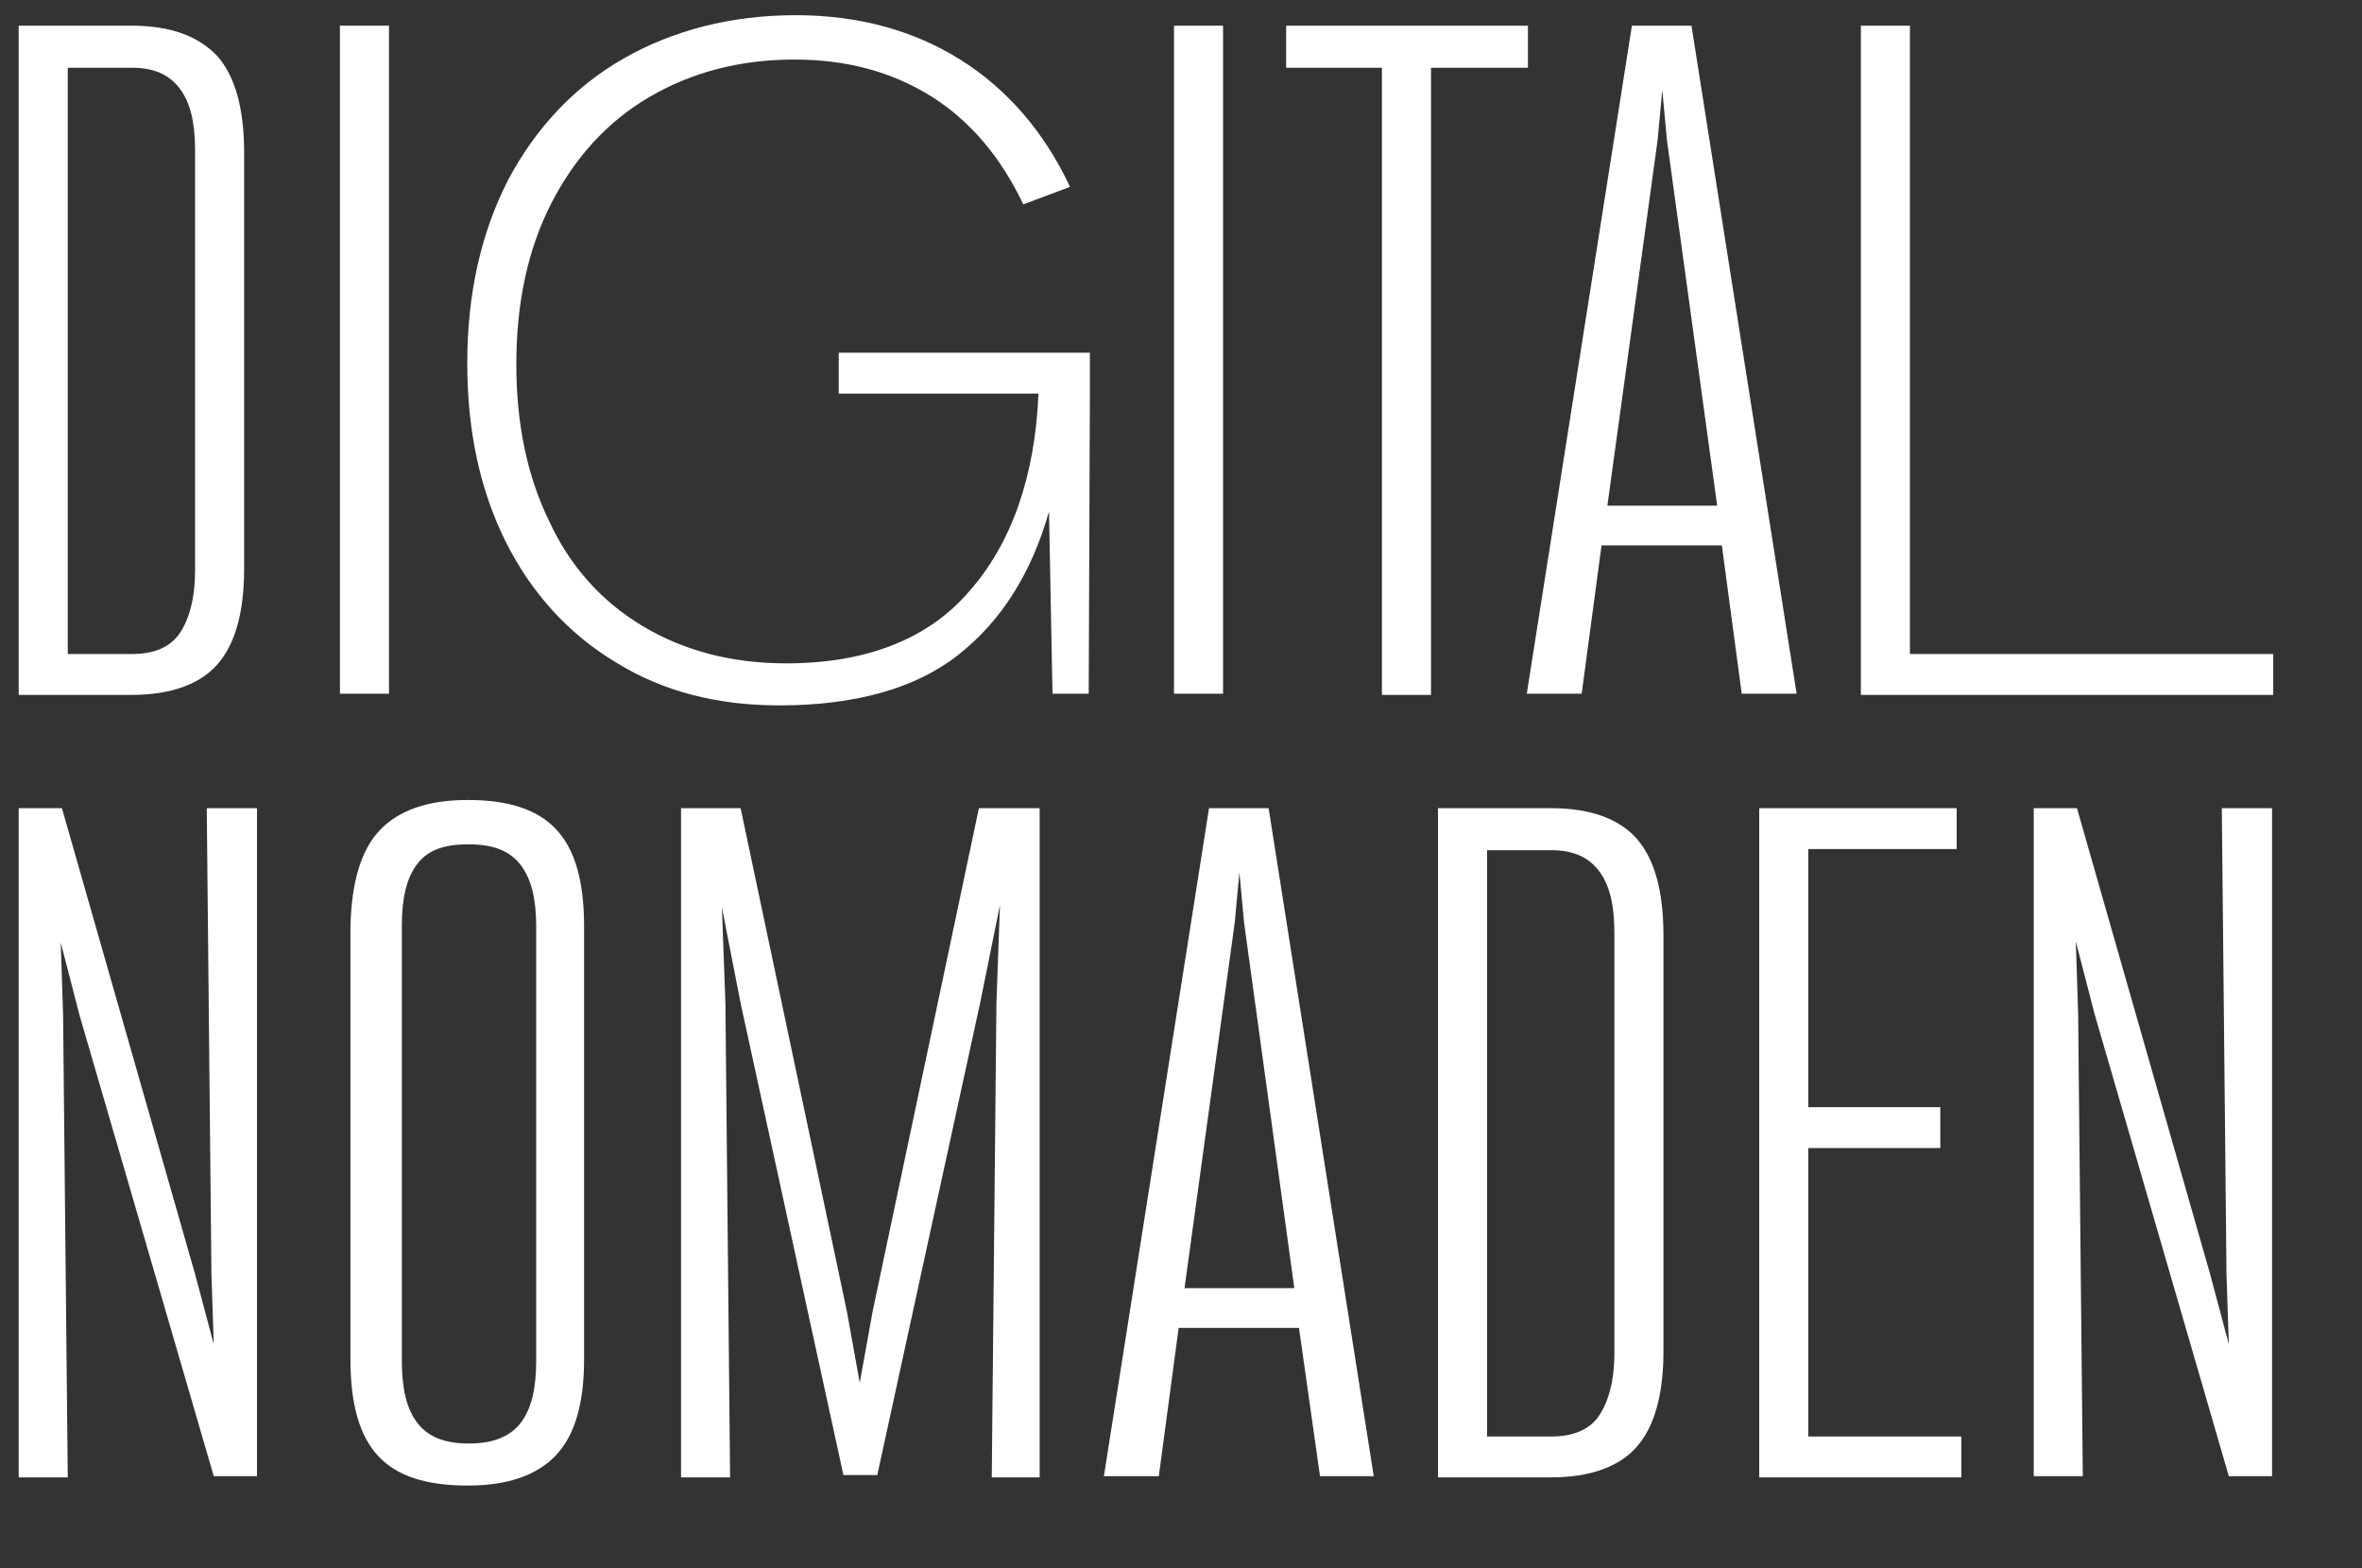
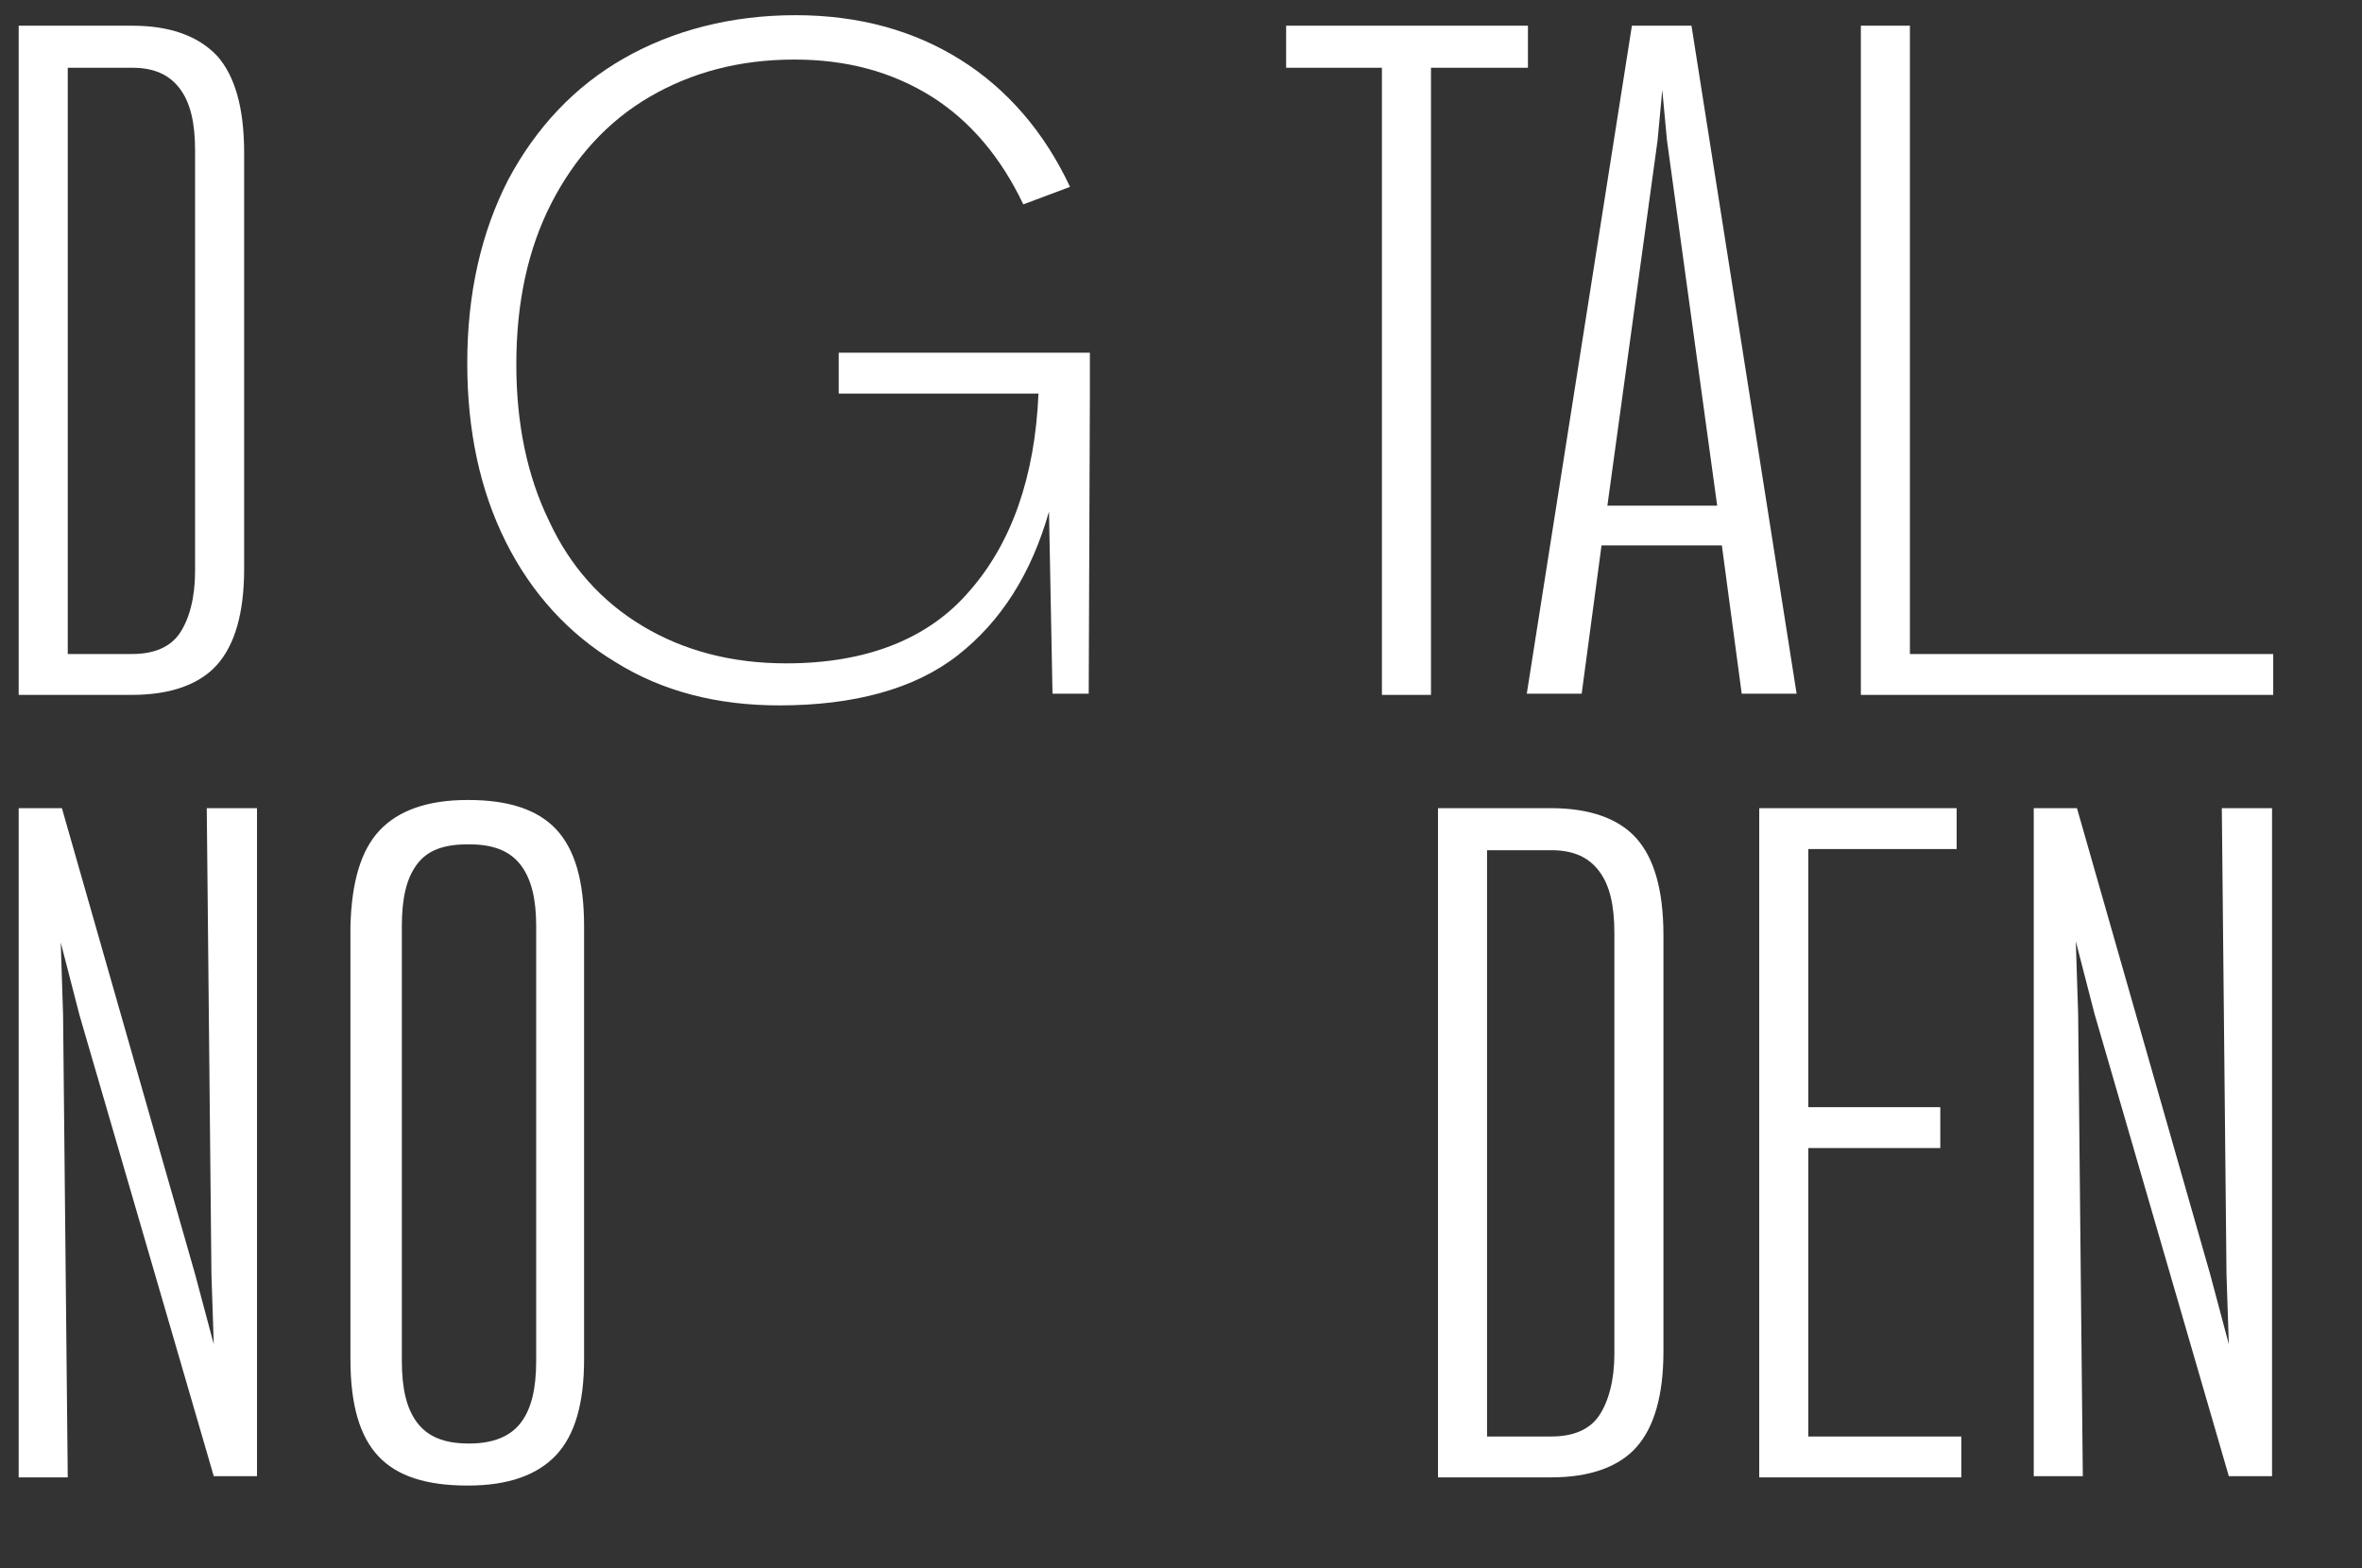
<svg xmlns="http://www.w3.org/2000/svg" version="1.1" id="Ebene_1" x="0px" y="0px" viewBox="0 0 202.2 134.3" style="enable-background:new 0 0 202.2 134.3;" xml:space="preserve">
  <rect x="0" y="0" width="202.2" height="134.3" fill="#333333" stroke="none" />
  <style type="text/css">
	.st0{fill:#FFFFFF;stroke:#010202;stroke-width:1.852;stroke-miterlimit:10;}
	.st1{fill:url(#SVGID_1_);}
	.st2{fill:url(#SVGID_00000129907170240080828400000006139590840235170458_);}
	.st3{fill:#FFFFFF;}
	.st4{fill:#12100B;}
	.st5{fill:none;}
	.st6{fill:#DB9753;}
	.st7{fill:#141414;}
	.st8{fill:#171617;}
	.st9{fill:none;stroke:#FFFFFF;stroke-width:1.21;stroke-miterlimit:10;}
</style>
  <g>
    <path class="st3" d="M18.6,4.8c1.5,1.7,2.3,4.4,2.3,8.3v35.6c0,3.8-0.8,6.5-2.3,8.2c-1.5,1.7-4,2.6-7.3,2.6H1.6V2.2h9.7   C14.6,2.2,17,3.1,18.6,4.8z M16.7,12.9c0-2.4-0.4-4.1-1.3-5.3c-0.9-1.2-2.2-1.8-4.1-1.8H5.8V56h5.5c1.9,0,3.3-0.6,4.1-1.8   c0.8-1.2,1.3-3,1.3-5.3V12.9z" />
-     <path class="st3" d="M33.3,2.2v57.2h-4.2V2.2H33.3z" />
    <path class="st3" d="M93.3,33.6l-0.1,25.8h-3.1l-0.3-15.6c-1.5,5.3-4.1,9.4-7.8,12.3c-3.7,2.9-8.9,4.3-15.3,4.3   c-5.3,0-10-1.2-14-3.7c-4-2.4-7.2-5.9-9.4-10.3c-2.2-4.4-3.3-9.5-3.3-15.3c0-6,1.2-11.2,3.5-15.7c2.4-4.5,5.7-8,9.9-10.4   c4.2-2.4,9.2-3.7,14.7-3.7c5.4,0,10.1,1.3,14.1,3.8c4,2.5,7.2,6.2,9.4,10.9l-4,1.5c-1.9-4-4.5-7.1-7.8-9.2   C76.3,6.1,72.4,5.1,68,5.1c-4.7,0-8.8,1.1-12.4,3.2c-3.6,2.1-6.4,5.2-8.4,9.1c-2,3.9-3,8.5-3,13.8c0,5,0.9,9.5,2.8,13.4   c1.8,3.9,4.5,6.9,8,9c3.5,2.1,7.6,3.2,12.3,3.2c6.9,0,12.2-2.1,15.7-6.2c3.6-4.1,5.6-9.8,5.9-16.9H71.8v-3.5h21.5V33.6z" />
-     <path class="st3" d="M104.7,2.2v57.2h-4.2V2.2H104.7z" />
    <path class="st3" d="M130.8,5.8h-8.3v53.7h-4.2V5.8h-8.2V2.2h8.2h4.2h8.3V5.8z" />
    <path class="st3" d="M147.4,46.7h-10.3l-1.7,12.7h-4.7l9-57.2h5.1l9,57.2h-4.7L147.4,46.7z M147,43.3L142.7,12l-0.4-4.3l-0.4,4.3   l-4.3,31.3H147z" />
    <path class="st3" d="M194.6,56v3.5h-35.3V2.2h4.2V56H194.6z" />
    <path class="st3" d="M22,69.2v57.2h-3.7L6.8,86.9l-1.6-6.2l0.2,6.2l0.4,39.6H1.6V69.2h3.7l11.4,39.9l1.6,6l-0.2-6l-0.4-39.9H22z" />
    <path class="st3" d="M32.5,71.1c1.6-1.7,4.1-2.6,7.5-2.6h0.1c3.4,0,5.9,0.8,7.5,2.5c1.6,1.7,2.4,4.4,2.4,8.3v37.1   c0,3.8-0.8,6.5-2.4,8.2c-1.6,1.7-4.1,2.6-7.5,2.6H40c-3.5,0-6-0.8-7.6-2.5c-1.6-1.7-2.4-4.4-2.4-8.3V79.3   C30.1,75.5,30.9,72.8,32.5,71.1z M35.7,74c-0.9,1.2-1.3,2.9-1.3,5.3v37.2c0,2.4,0.4,4.1,1.3,5.3c0.9,1.2,2.3,1.8,4.4,1.8h0.1   c2,0,3.5-0.6,4.4-1.8c0.9-1.2,1.3-2.9,1.3-5.3V79.3c0-2.3-0.4-4-1.3-5.2c-0.9-1.2-2.3-1.8-4.4-1.8H40C38,72.3,36.6,72.8,35.7,74z" />
-     <path class="st3" d="M89.1,126.5h-4.2l0.4-40.6l0.3-8.4l-1.7,8.4l-8.8,40.4h-2.9l-8.8-40.4l-1.6-8.2l0.3,8.2l0.4,40.6h-4.2V69.2   h5.1l9.1,43.1l1.1,6.1l1.1-6.1l9.1-43.1h5.2V126.5z" />
-     <path class="st3" d="M111.2,113.7h-10.3l-1.7,12.7h-4.7l9-57.2h5.1l9,57.2H113L111.2,113.7z M110.8,110.3L106.5,79l-0.4-4.3   l-0.4,4.3l-4.3,31.3H110.8z" />
    <path class="st3" d="M140.1,71.8c1.5,1.7,2.3,4.4,2.3,8.3v35.6c0,3.8-0.8,6.5-2.3,8.2c-1.5,1.7-4,2.6-7.3,2.6h-9.7V69.2h9.7   C136.1,69.2,138.6,70.1,140.1,71.8z M138.2,79.9c0-2.4-0.4-4.1-1.3-5.3c-0.9-1.2-2.2-1.8-4.1-1.8h-5.5V123h5.5   c1.9,0,3.3-0.6,4.1-1.8c0.8-1.2,1.3-3,1.3-5.3V79.9z" />
    <path class="st3" d="M167.9,123v3.5h-17.3V69.2h16.9v3.5h-12.7v22.1h11.3v3.5h-11.3V123H167.9z" />
    <path class="st3" d="M194.5,69.2v57.2h-3.7l-11.5-39.6l-1.6-6.2l0.2,6.2l0.4,39.6h-4.2V69.2h3.7l11.4,39.9l1.6,6l-0.2-6l-0.4-39.9   H194.5z" />
  </g>
</svg>